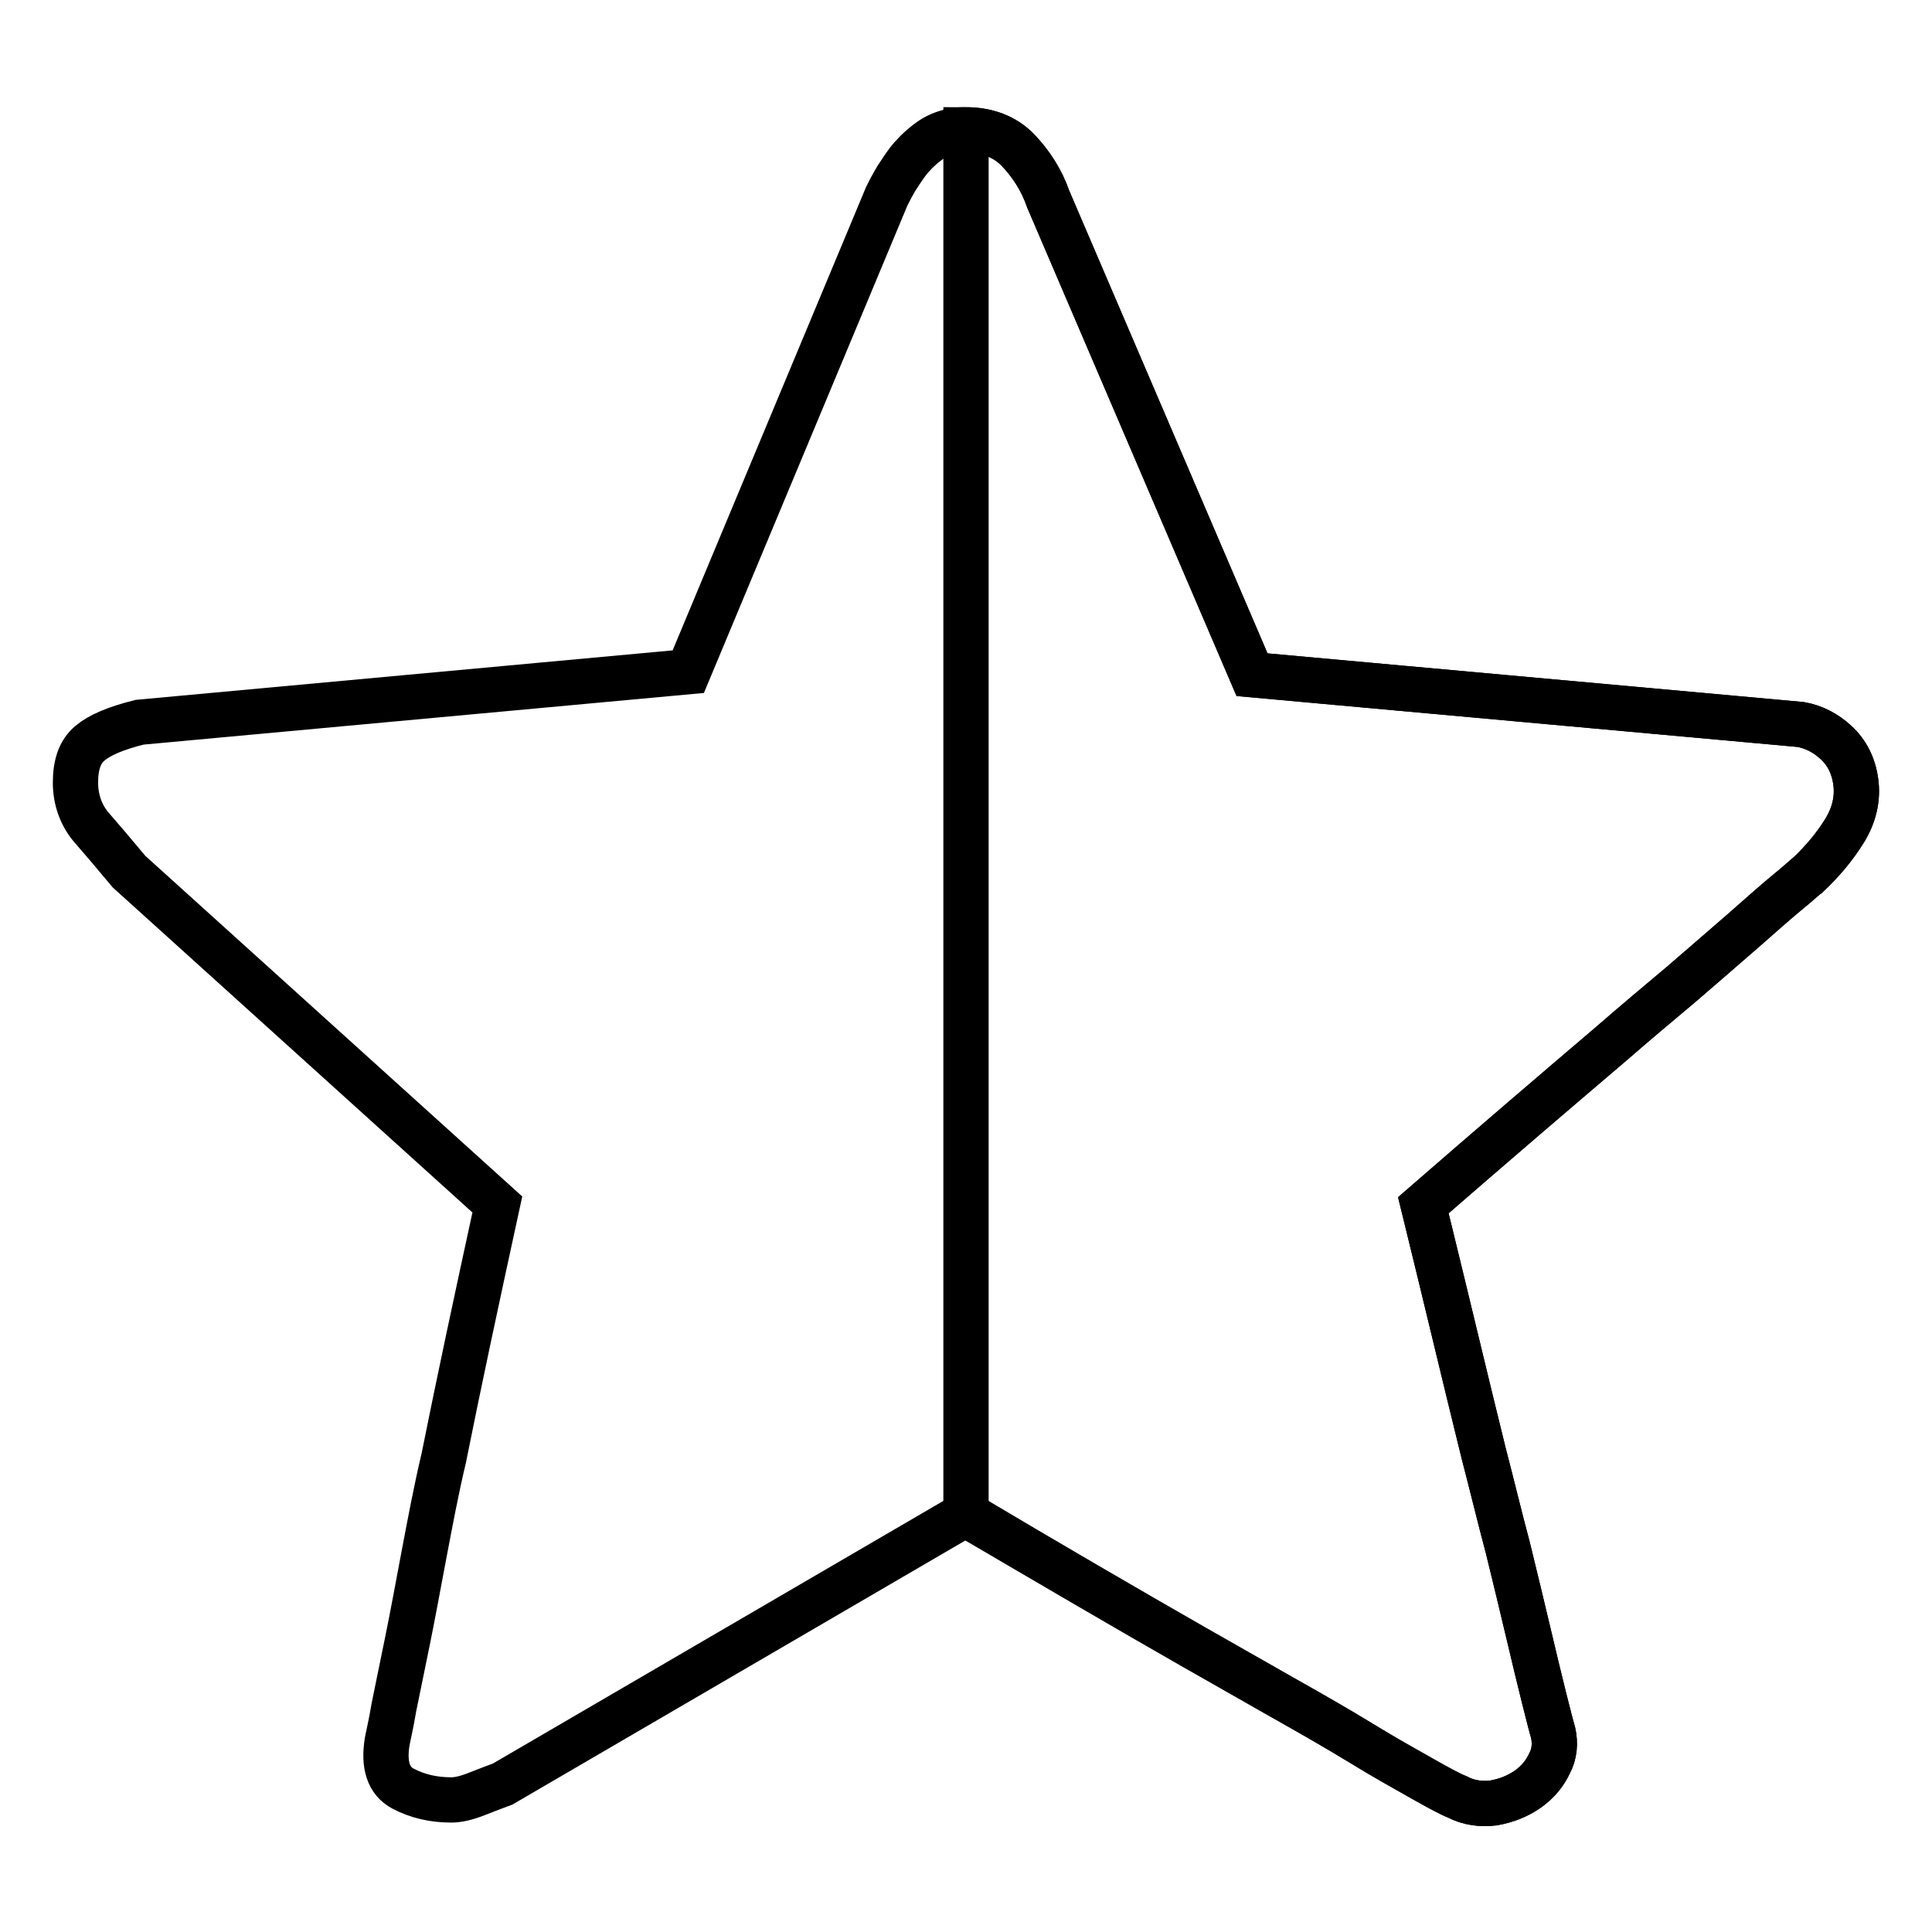
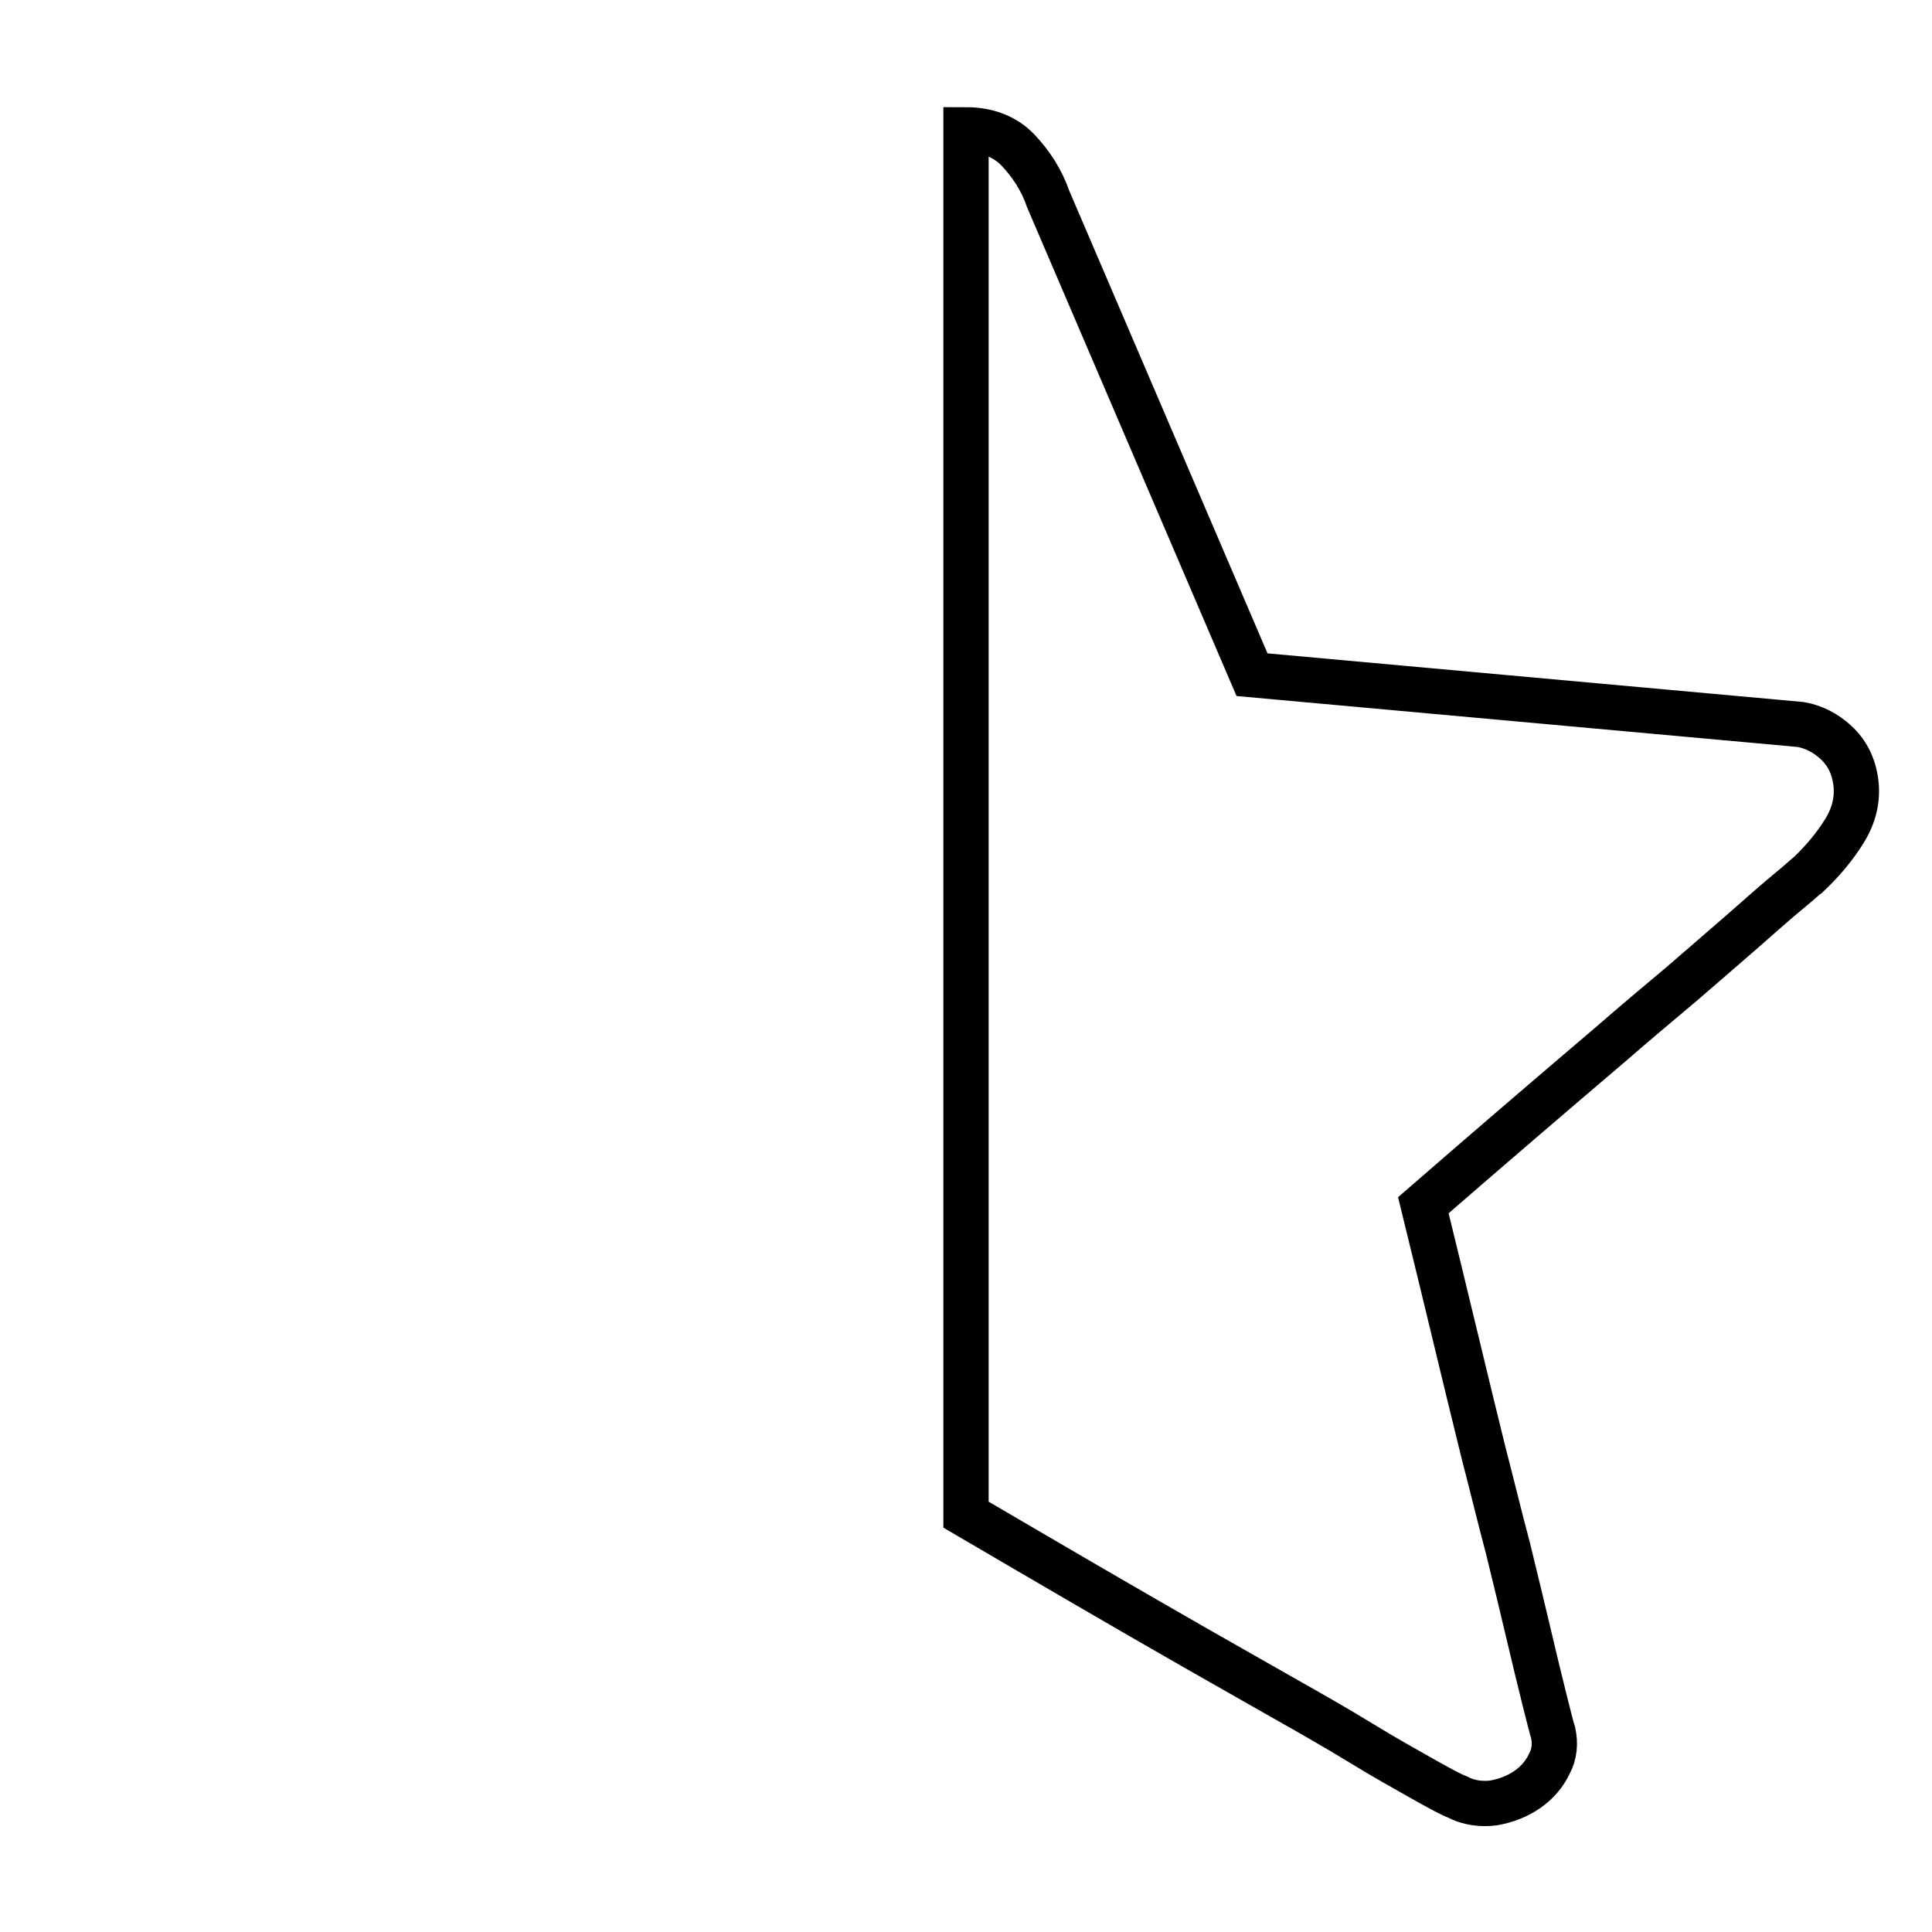
<svg xmlns="http://www.w3.org/2000/svg" version="1.1" x="0px" y="0px" viewBox="0 0 256 256" enable-background="new 0 0 256 256" xml:space="preserve">
  <g>
    <g>
-       <path stroke-width="6" fill-opacity="0" stroke="#000000" d="M17.1,115.5c-2-2.4-3.7-4.4-5.1-6c-1.3-1.6-2-3.6-2-5.8c0-2.4,0.6-4.1,1.9-5.2c1.3-1.1,3.4-2,6.6-2.8L91.2,89l26.3-63c0.3-0.6,0.7-1.4,1.3-2.4c0.6-0.9,1.2-1.9,2-2.8c0.8-0.9,1.8-1.8,2.9-2.5c1.2-0.7,2.6-1.1,4.1-1.1c3,0,5.3,0.9,7.1,2.7c1.7,1.8,3.1,3.9,4,6.5l27,63l72.7,6.6c1.7,0.3,3.3,1.1,4.7,2.4c1.4,1.3,2.3,3,2.6,5.2c0.3,2.2-0.2,4.4-1.5,6.5c-1.3,2.1-2.9,4-4.8,5.8c-0.2,0.1-1,0.9-2.6,2.2c-1.6,1.3-3.6,3.1-6,5.2c-2.4,2.1-5.2,4.5-8.2,7.1c-3.1,2.6-6.2,5.2-9.3,7.9c-7.4,6.3-15.7,13.4-24.9,21.4c3,12.2,5.6,23.2,8,32.9c1.1,4.2,2.1,8.4,3.2,12.5c1,4.1,1.9,7.8,2.7,11.2c0.8,3.4,1.5,6.3,2.1,8.7c0.6,2.4,1,3.9,1.2,4.6c0.3,1.4,0.2,2.8-0.5,4.1c-0.6,1.3-1.6,2.5-2.9,3.4c-1.3,0.9-2.8,1.5-4.5,1.8c-1.6,0.2-3.3,0-4.8-0.8c-0.8-0.3-2.3-1.1-4.6-2.4c-2.3-1.3-5-2.8-8.1-4.7s-6.6-3.9-10.5-6.1c-3.9-2.2-7.7-4.4-11.6-6.6c-9.1-5.2-19.2-11.1-30.3-17.7l-61.4,35.8c-0.8,0.3-1.9,0.7-3.4,1.3c-1.5,0.6-2.6,0.8-3.4,0.8c-2.4,0-4.5-0.5-6.4-1.5c-1.9-1-2.6-3.1-2.1-6.2c0.1-0.6,0.5-2.2,0.9-4.6c0.5-2.4,1.1-5.4,1.8-8.8c0.7-3.4,1.4-7.3,2.2-11.5c0.8-4.2,1.6-8.5,2.6-12.7c2-10,4.4-21.2,7.1-33.6L17.1,115.5z" />
      <path stroke-width="6" fill-opacity="0" stroke="#000000" d="M134.9,19.9c1.7,1.8,3.1,3.9,4,6.5l27,63l72.7,6.6c1.7,0.3,3.3,1.1,4.7,2.4c1.4,1.3,2.3,3,2.6,5.2c0.3,2.2-0.2,4.4-1.5,6.5c-1.3,2.1-2.9,4-4.8,5.8c-0.2,0.1-1,0.9-2.6,2.2c-1.6,1.3-3.6,3.1-6,5.2c-2.4,2.1-5.2,4.5-8.2,7.1c-3.1,2.6-6.2,5.2-9.3,7.9c-7.4,6.3-15.7,13.4-24.9,21.4c3,12.2,5.6,23.2,8,32.9c1.1,4.2,2.1,8.4,3.2,12.5c1,4.1,1.9,7.8,2.7,11.2c0.8,3.4,1.5,6.3,2.1,8.7s1,4,1.2,4.6c0.3,1.4,0.2,2.8-0.5,4.1c-0.6,1.3-1.6,2.5-2.9,3.4c-1.3,0.9-2.8,1.5-4.5,1.8c-1.6,0.2-3.3,0-4.8-0.8c-0.8-0.3-2.3-1.1-4.6-2.4c-2.3-1.3-5-2.8-8.1-4.7s-6.6-3.9-10.5-6.1c-3.9-2.2-7.7-4.4-11.6-6.6c-9.1-5.2-19.2-11.1-30.3-17.6V17.2C130.8,17.2,133.2,18.1,134.9,19.9z" />
    </g>
  </g>
</svg>